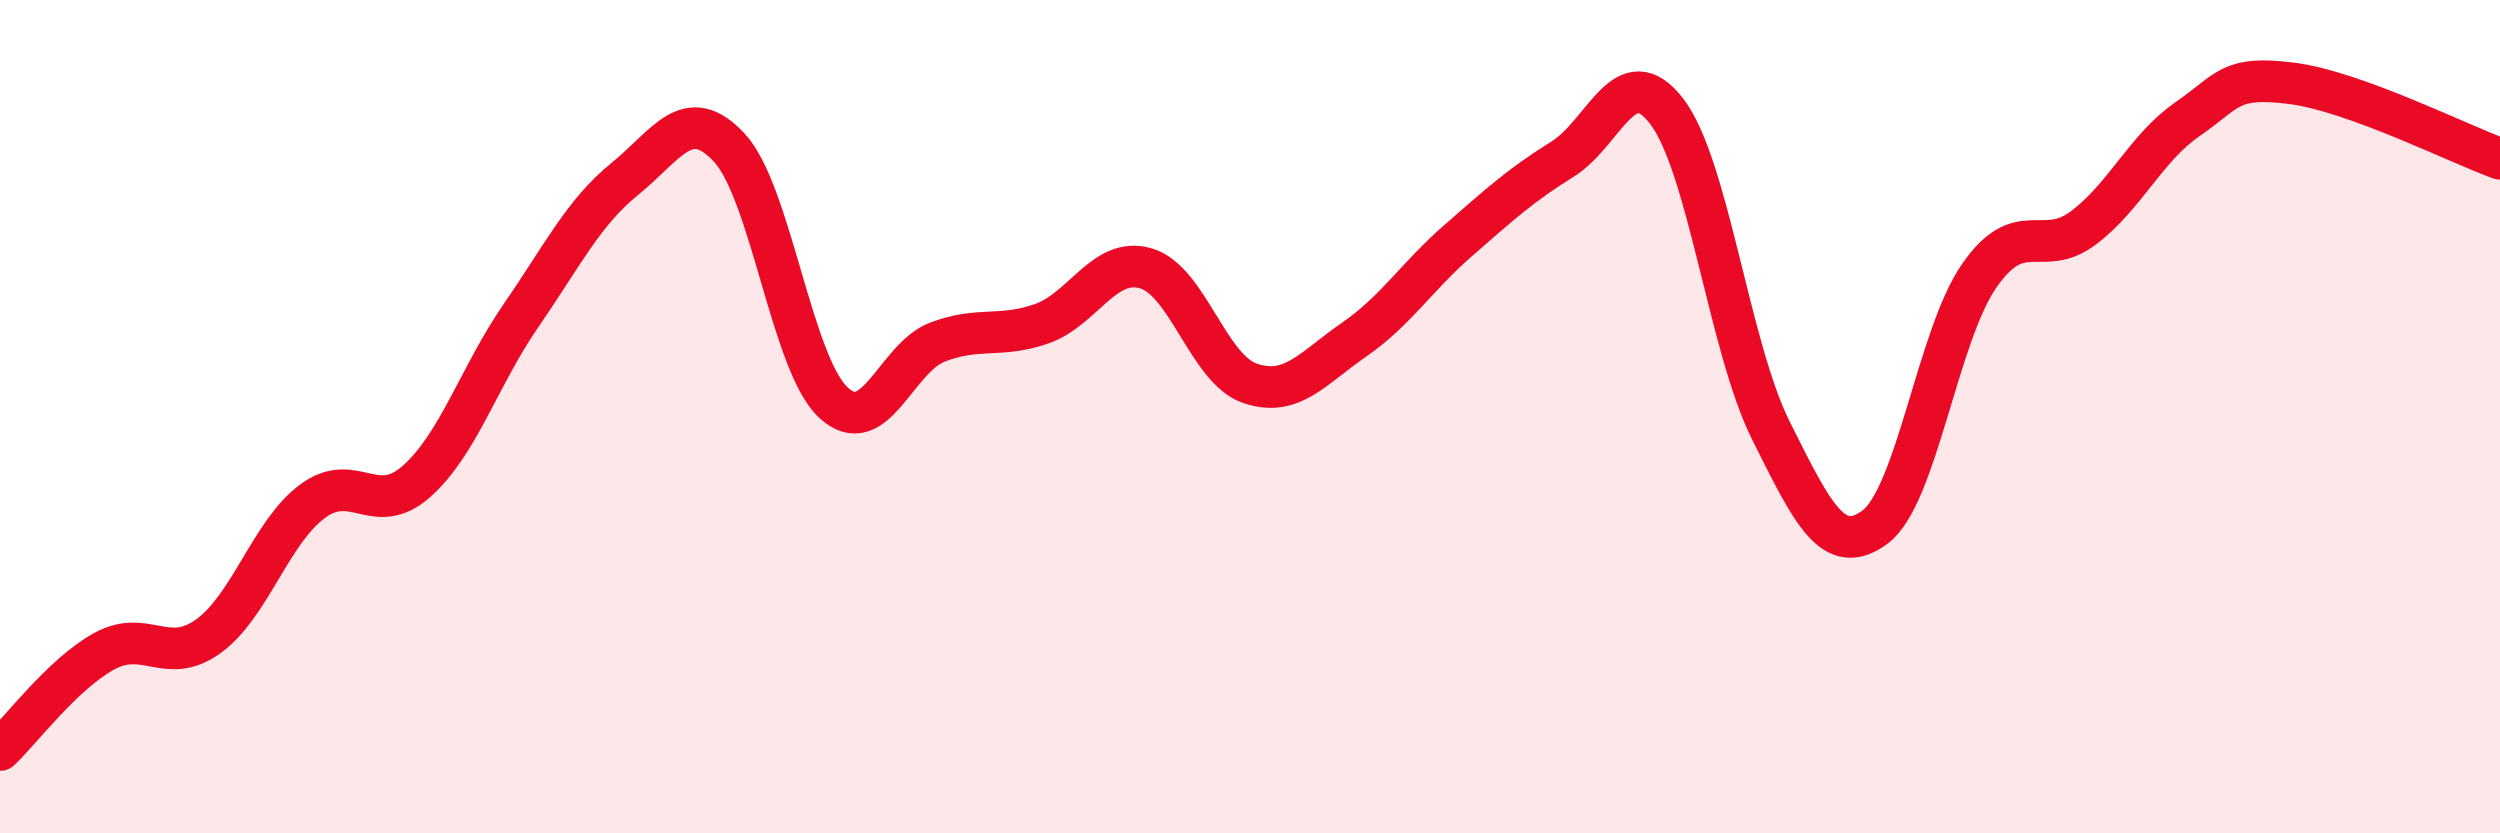
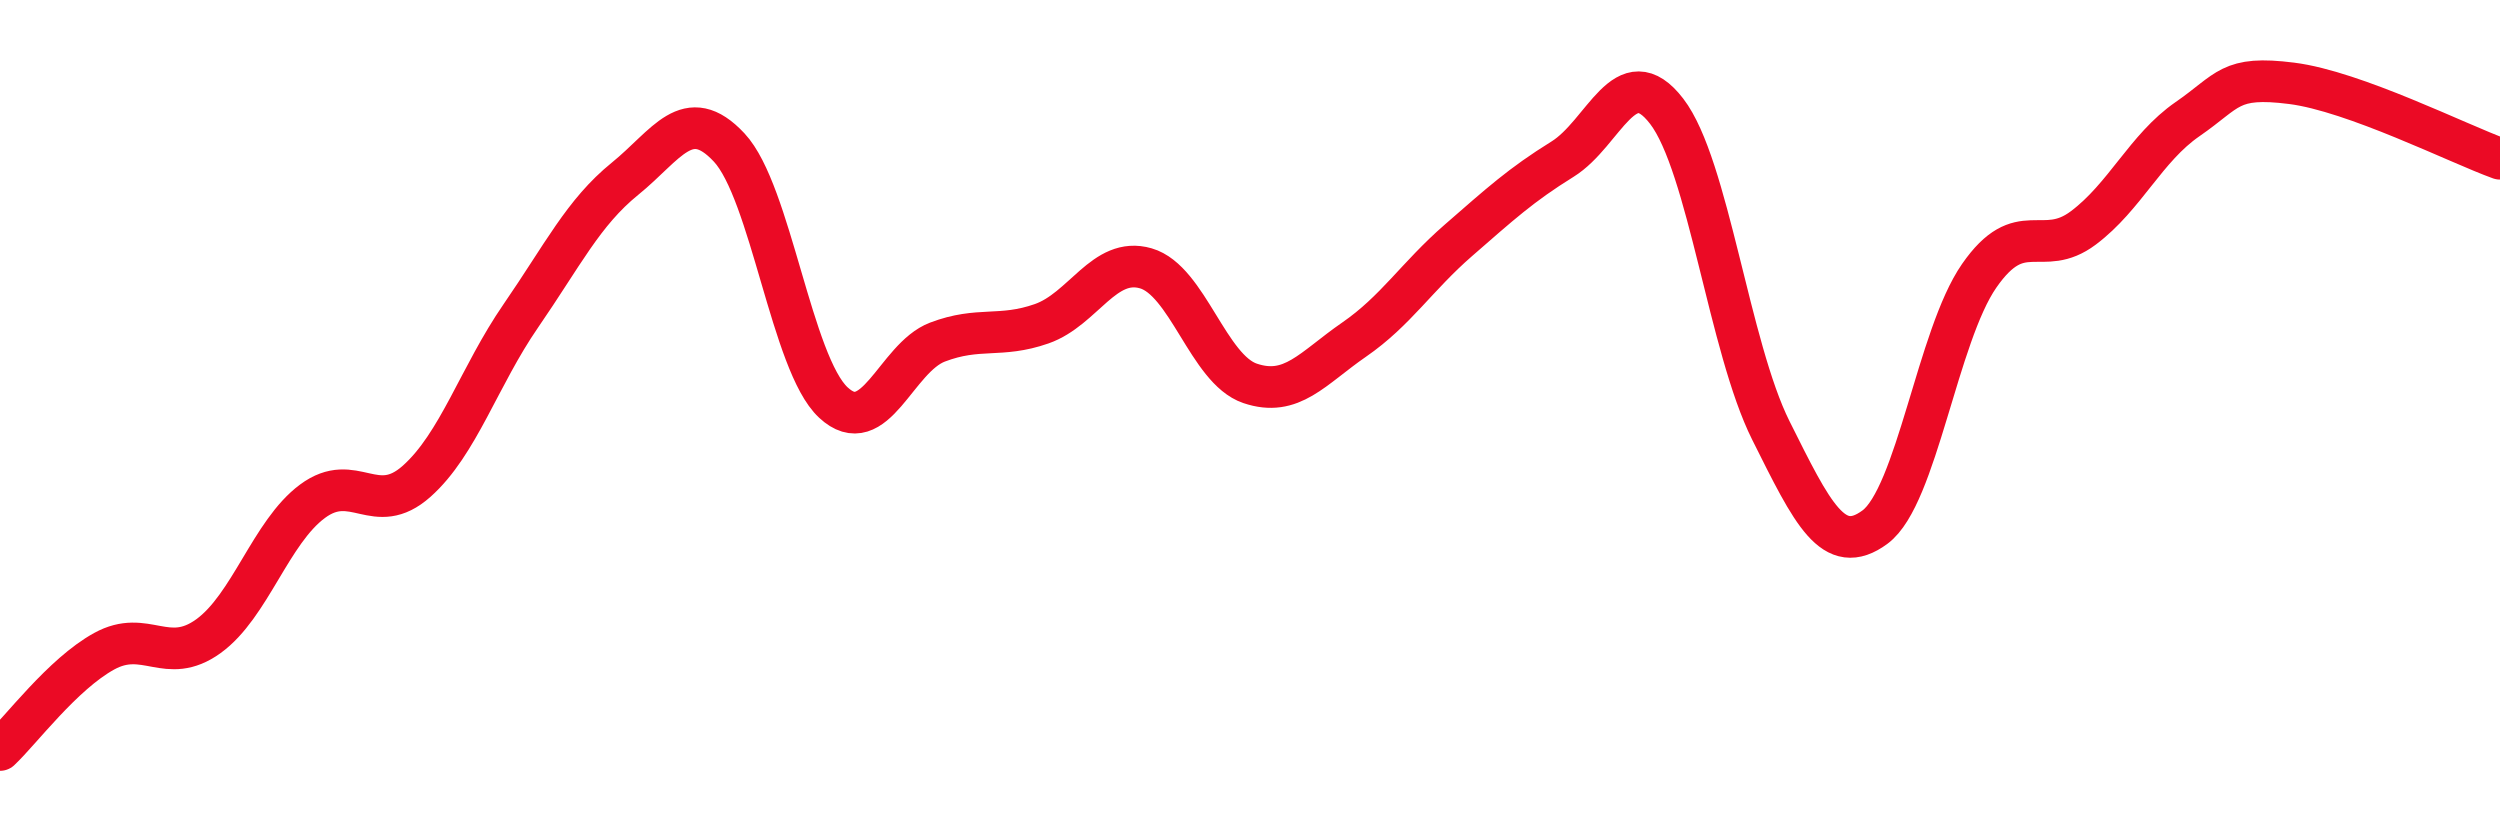
<svg xmlns="http://www.w3.org/2000/svg" width="60" height="20" viewBox="0 0 60 20">
-   <path d="M 0,18 C 0.5,17.53 1.5,16.18 2.5,15.63 C 3.5,15.08 4,15.99 5,15.27 C 6,14.55 6.5,12.77 7.5,12.03 C 8.5,11.29 9,12.44 10,11.55 C 11,10.66 11.5,9.03 12.5,7.58 C 13.5,6.13 14,5.1 15,4.29 C 16,3.48 16.5,2.47 17.5,3.54 C 18.5,4.61 19,8.73 20,9.66 C 21,10.59 21.5,8.59 22.5,8.21 C 23.5,7.83 24,8.12 25,7.77 C 26,7.42 26.5,6.15 27.5,6.44 C 28.5,6.73 29,8.86 30,9.2 C 31,9.54 31.5,8.84 32.5,8.15 C 33.5,7.46 34,6.64 35,5.77 C 36,4.9 36.5,4.44 37.5,3.82 C 38.5,3.2 39,1.37 40,2.67 C 41,3.97 41.5,8.33 42.5,10.33 C 43.5,12.33 44,13.39 45,12.65 C 46,11.91 46.5,8.06 47.5,6.62 C 48.5,5.18 49,6.22 50,5.47 C 51,4.72 51.5,3.55 52.5,2.86 C 53.5,2.17 53.5,1.81 55,2 C 56.5,2.19 59,3.45 60,3.81L60 20L0 20Z" fill="#EB0A25" opacity="0.1" stroke-linecap="round" stroke-linejoin="round" />
  <path d="M 0,18 C 0.5,17.53 1.5,16.18 2.5,15.63 C 3.5,15.08 4,15.99 5,15.27 C 6,14.55 6.5,12.77 7.5,12.03 C 8.5,11.29 9,12.44 10,11.55 C 11,10.66 11.5,9.03 12.5,7.58 C 13.5,6.13 14,5.1 15,4.29 C 16,3.48 16.5,2.47 17.5,3.54 C 18.5,4.61 19,8.73 20,9.66 C 21,10.59 21.5,8.59 22.5,8.21 C 23.5,7.83 24,8.12 25,7.77 C 26,7.42 26.5,6.15 27.5,6.44 C 28.5,6.73 29,8.86 30,9.2 C 31,9.54 31.5,8.84 32.5,8.15 C 33.5,7.46 34,6.64 35,5.77 C 36,4.9 36.5,4.44 37.5,3.82 C 38.5,3.2 39,1.37 40,2.67 C 41,3.97 41.5,8.33 42.5,10.33 C 43.5,12.33 44,13.39 45,12.65 C 46,11.91 46.5,8.06 47.5,6.62 C 48.5,5.18 49,6.22 50,5.47 C 51,4.72 51.5,3.55 52.5,2.86 C 53.5,2.17 53.5,1.81 55,2 C 56.5,2.19 59,3.45 60,3.81" stroke="#EB0A25" stroke-width="1" fill="none" stroke-linecap="round" stroke-linejoin="round" />
</svg>